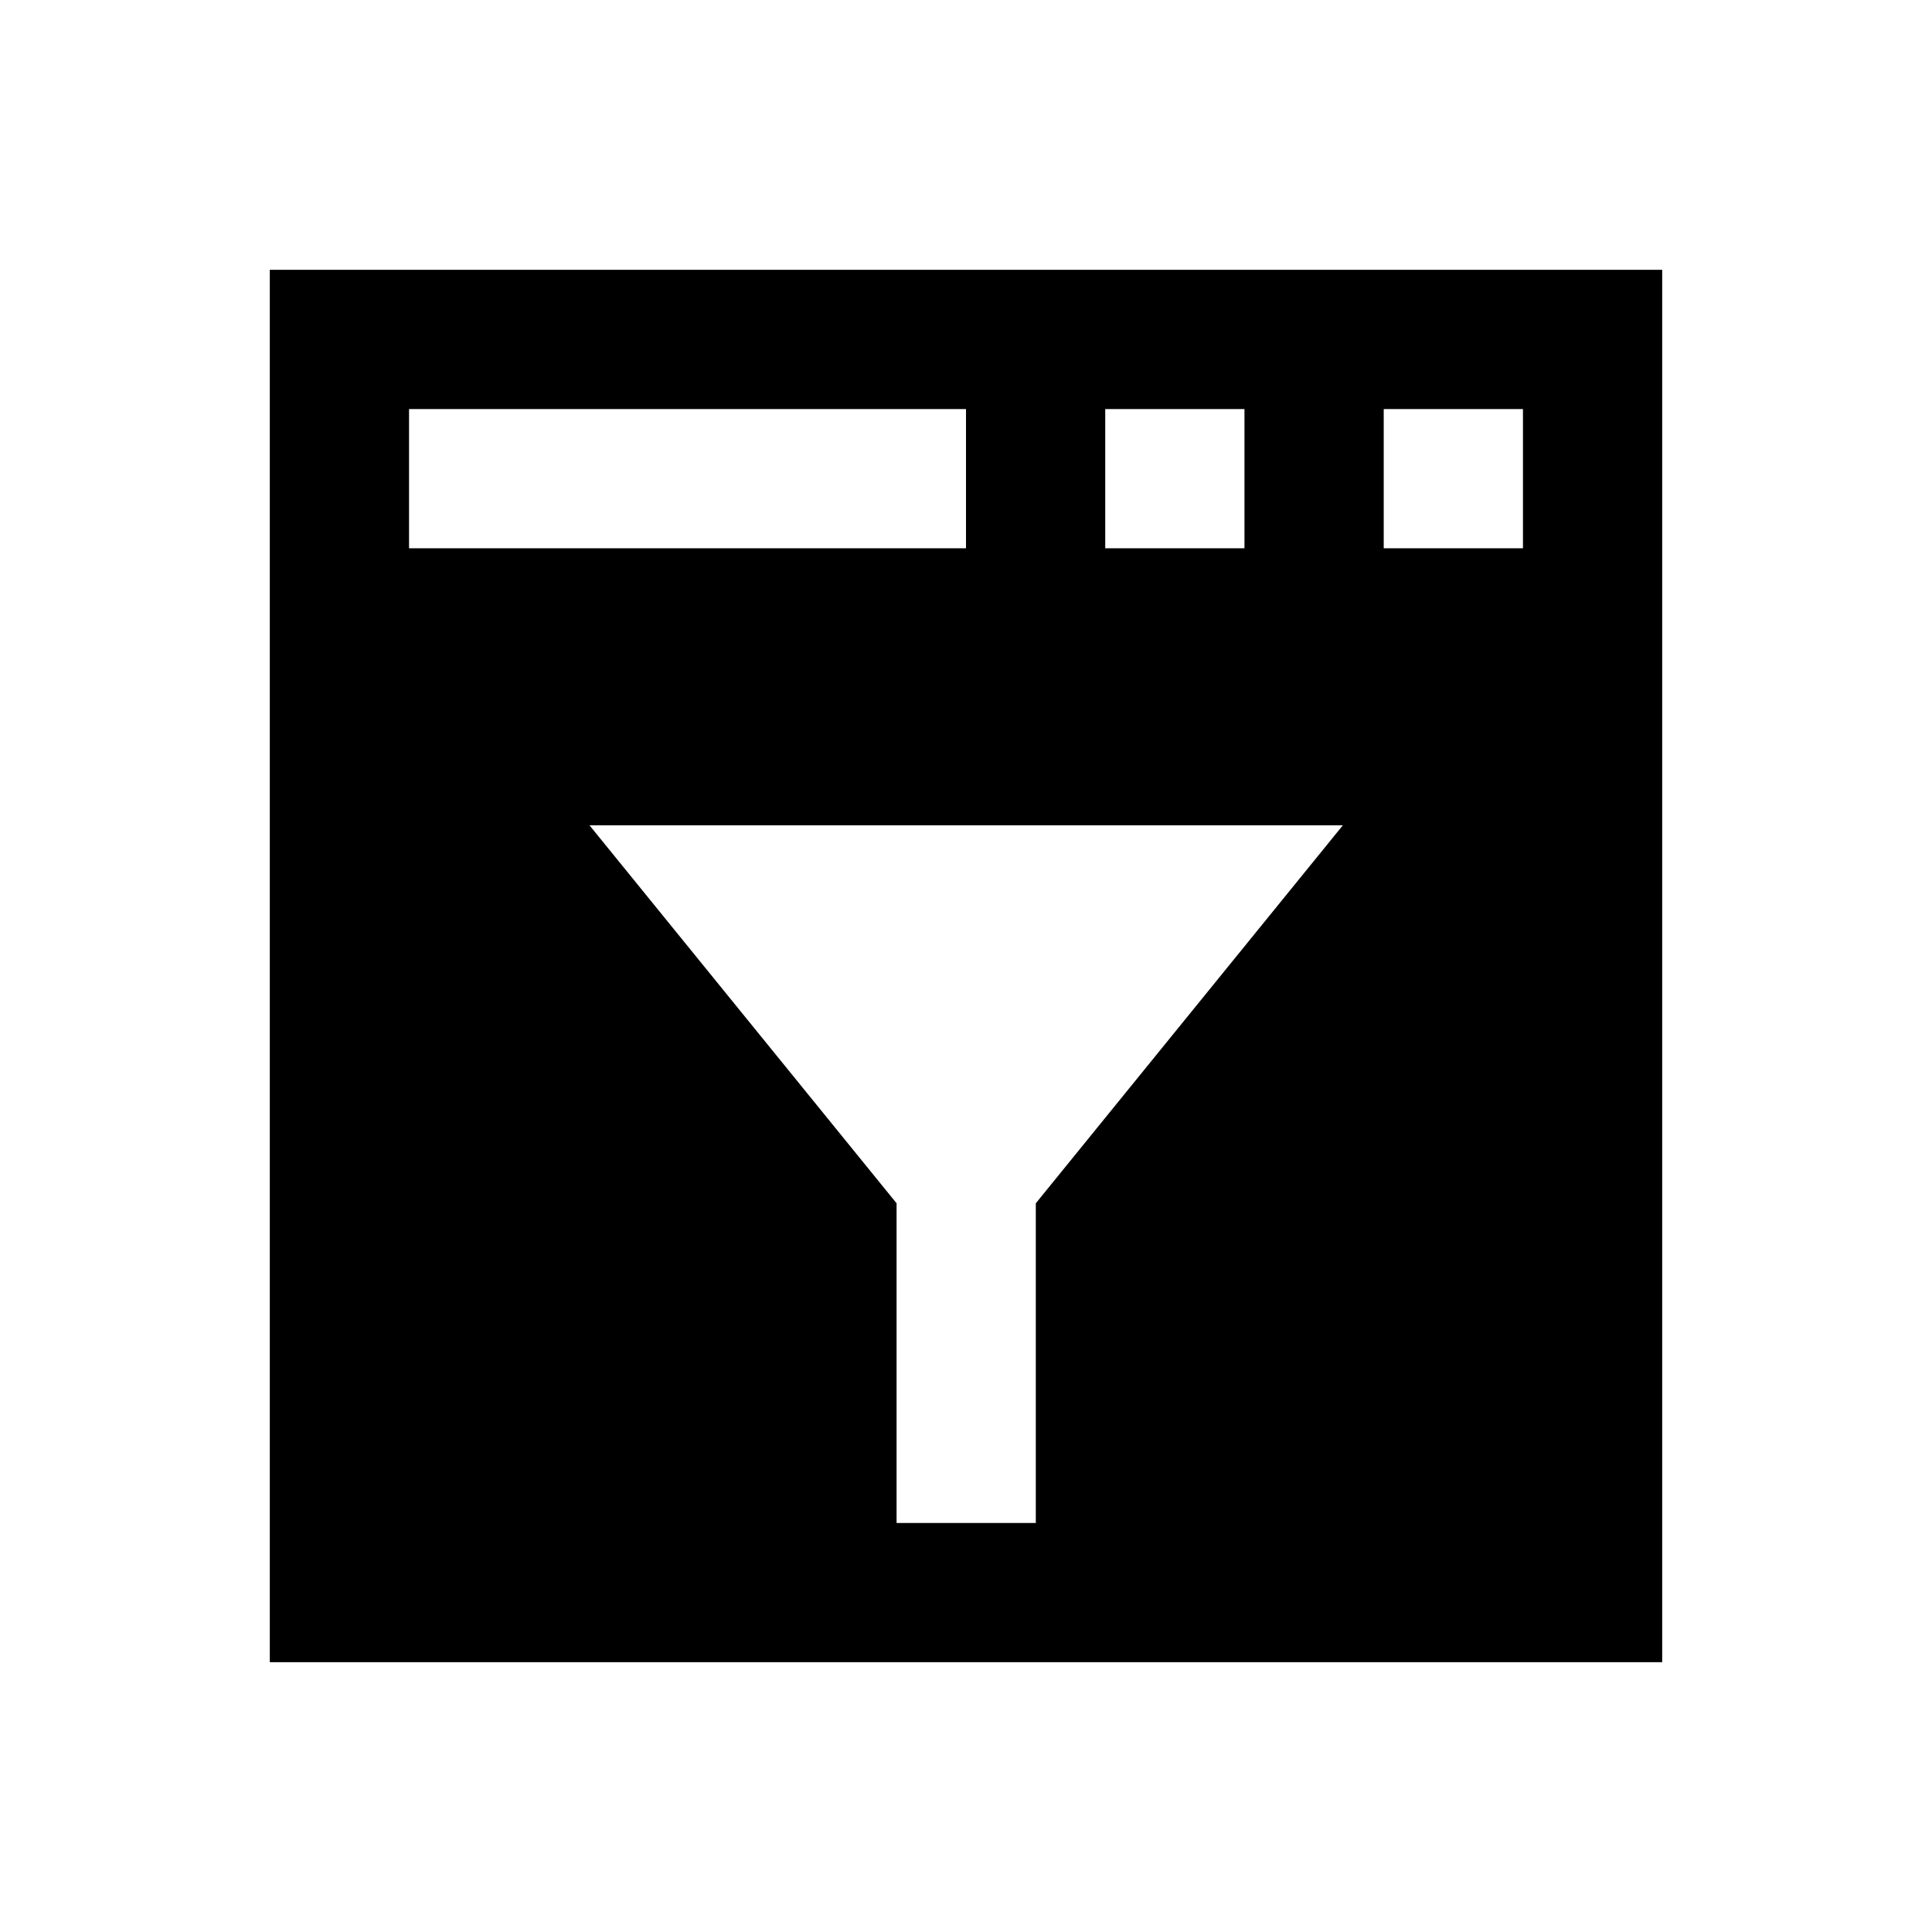
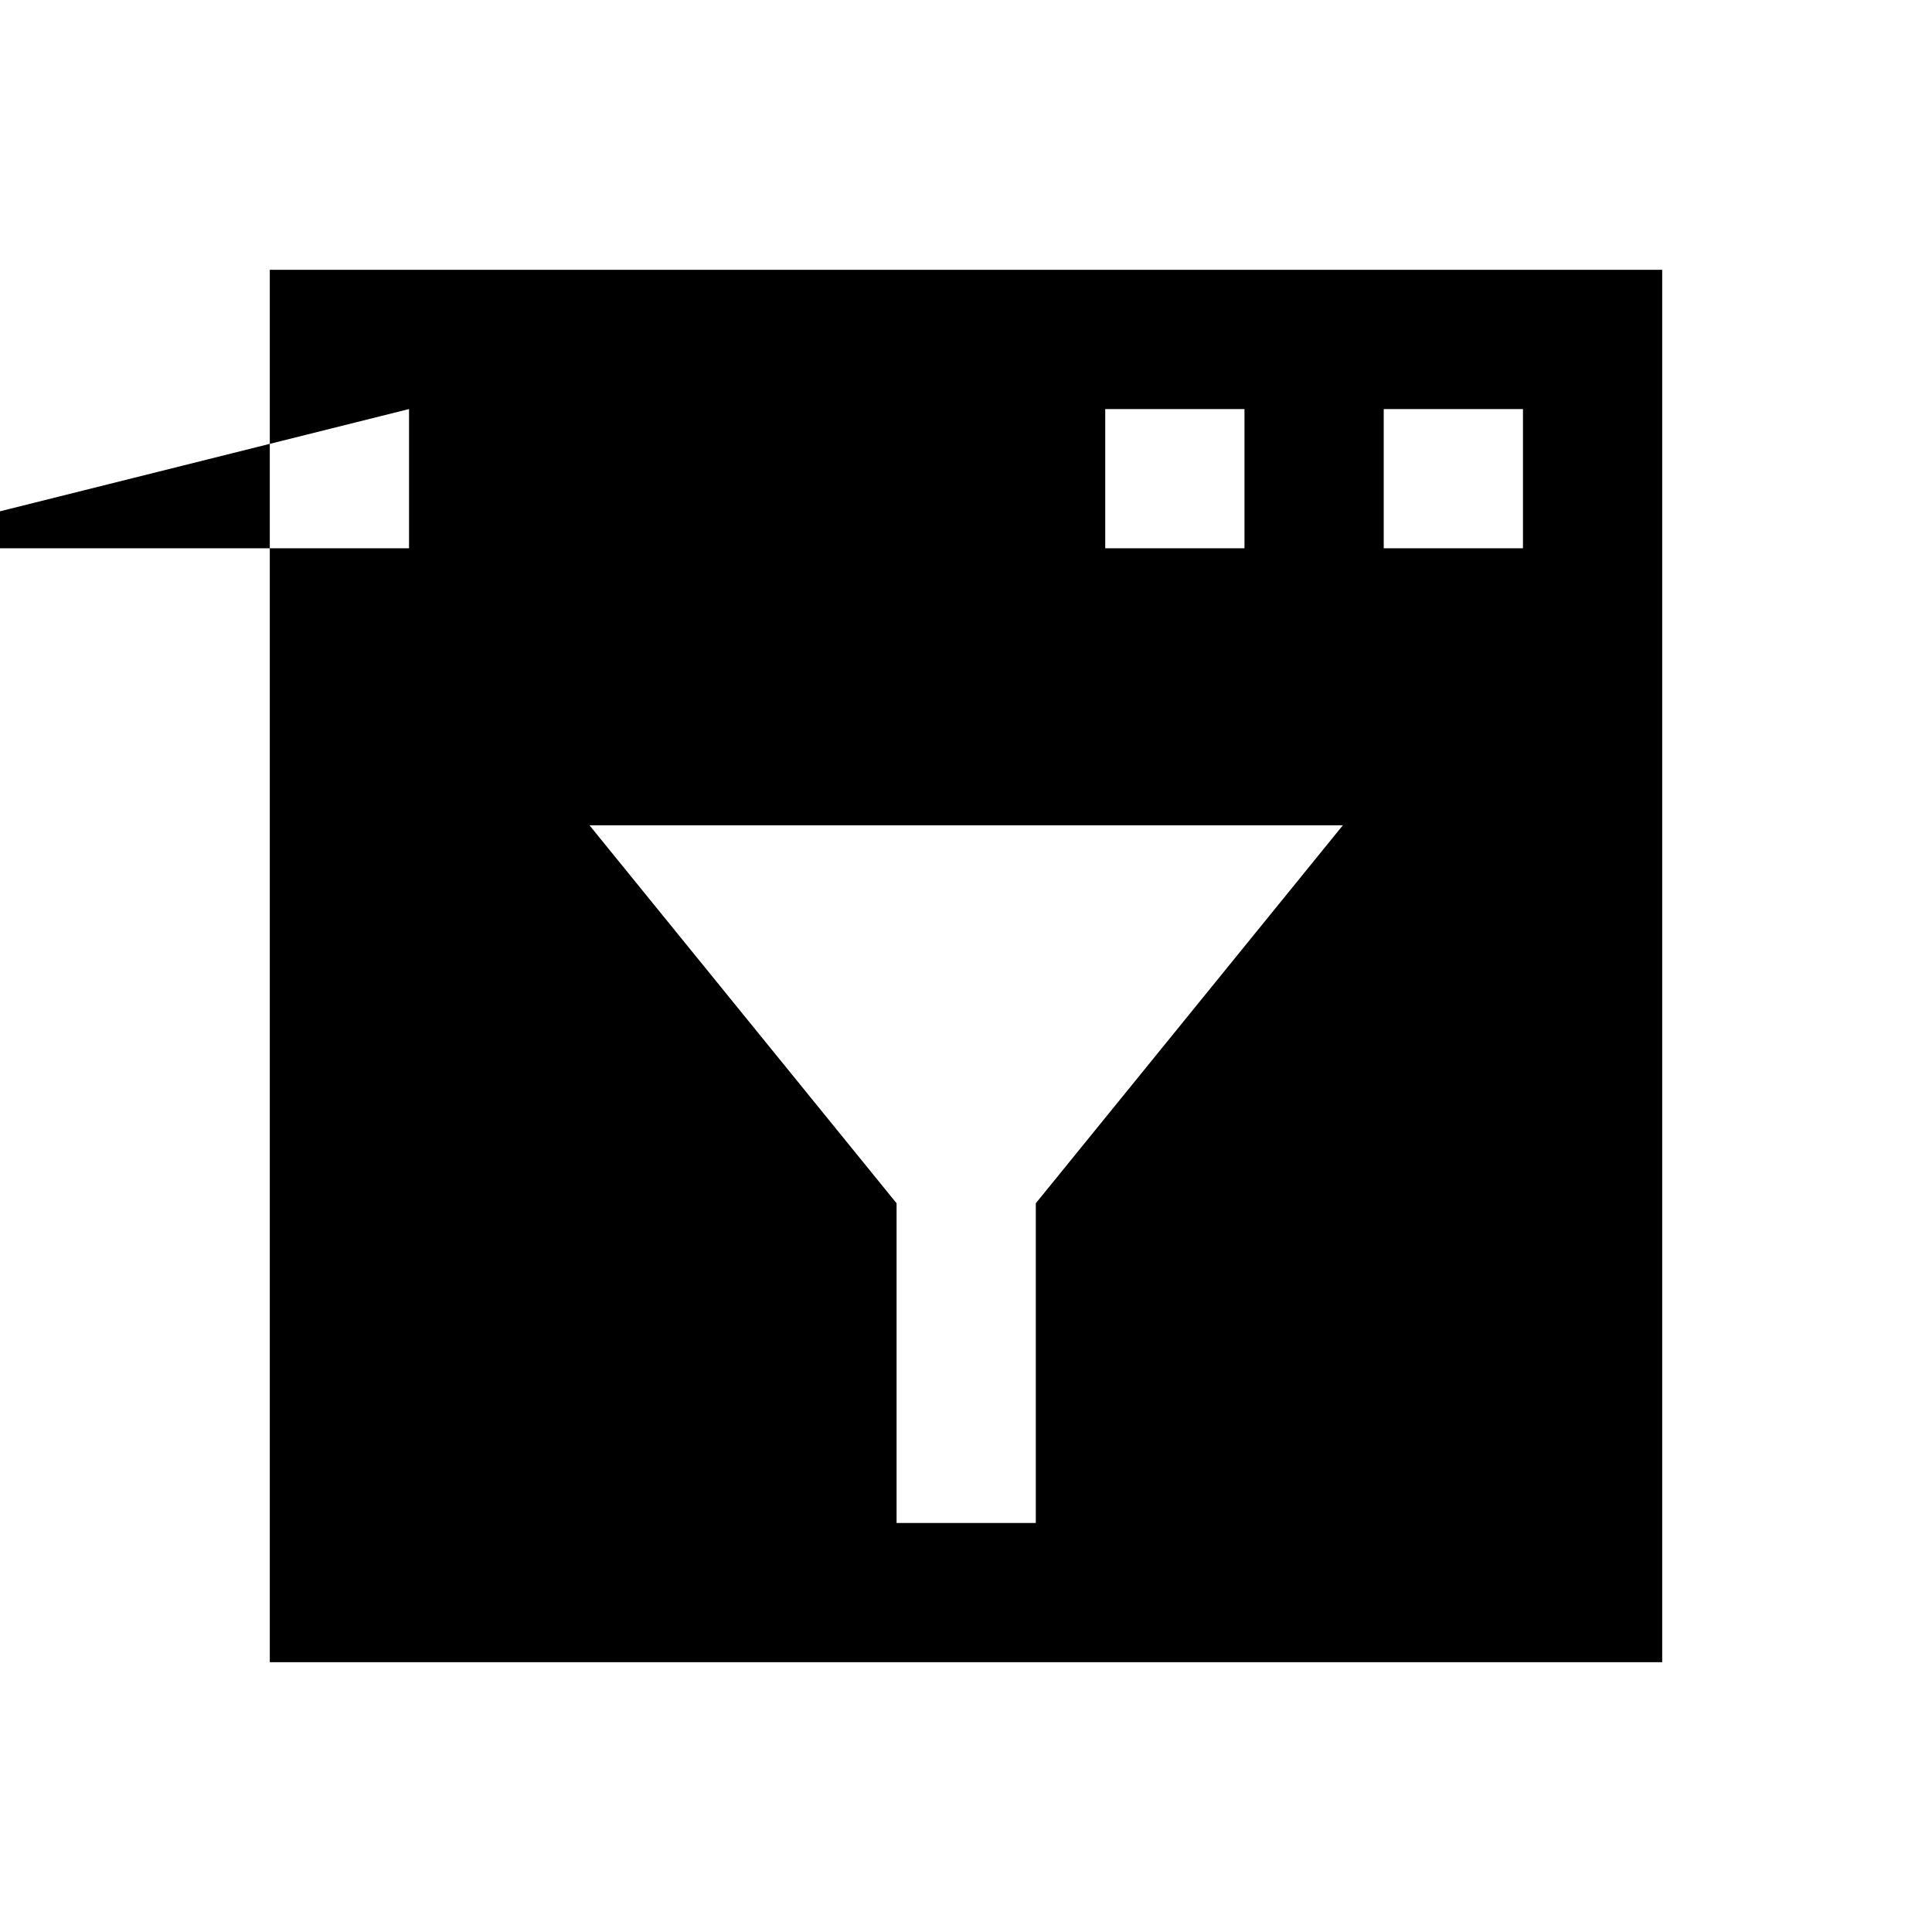
<svg xmlns="http://www.w3.org/2000/svg" fill="#000000" width="800px" height="800px" version="1.1" viewBox="144 144 512 512">
-   <path d="m215.5 215.5v369h369v-369zm221.4 36.902h36.898v36.898h-36.898zm-184.5 0h147.6v36.898h-147.6zm166.1 210.48v84.723h-36.898v-84.723l-81.379-100.17h199.65zm129.1-173.58h-36.898v-36.898h36.898z" />
+   <path d="m215.5 215.5v369h369v-369zm221.4 36.902h36.898v36.898h-36.898zm-184.5 0v36.898h-147.6zm166.1 210.48v84.723h-36.898v-84.723l-81.379-100.17h199.65zm129.1-173.58h-36.898v-36.898h36.898z" />
</svg>